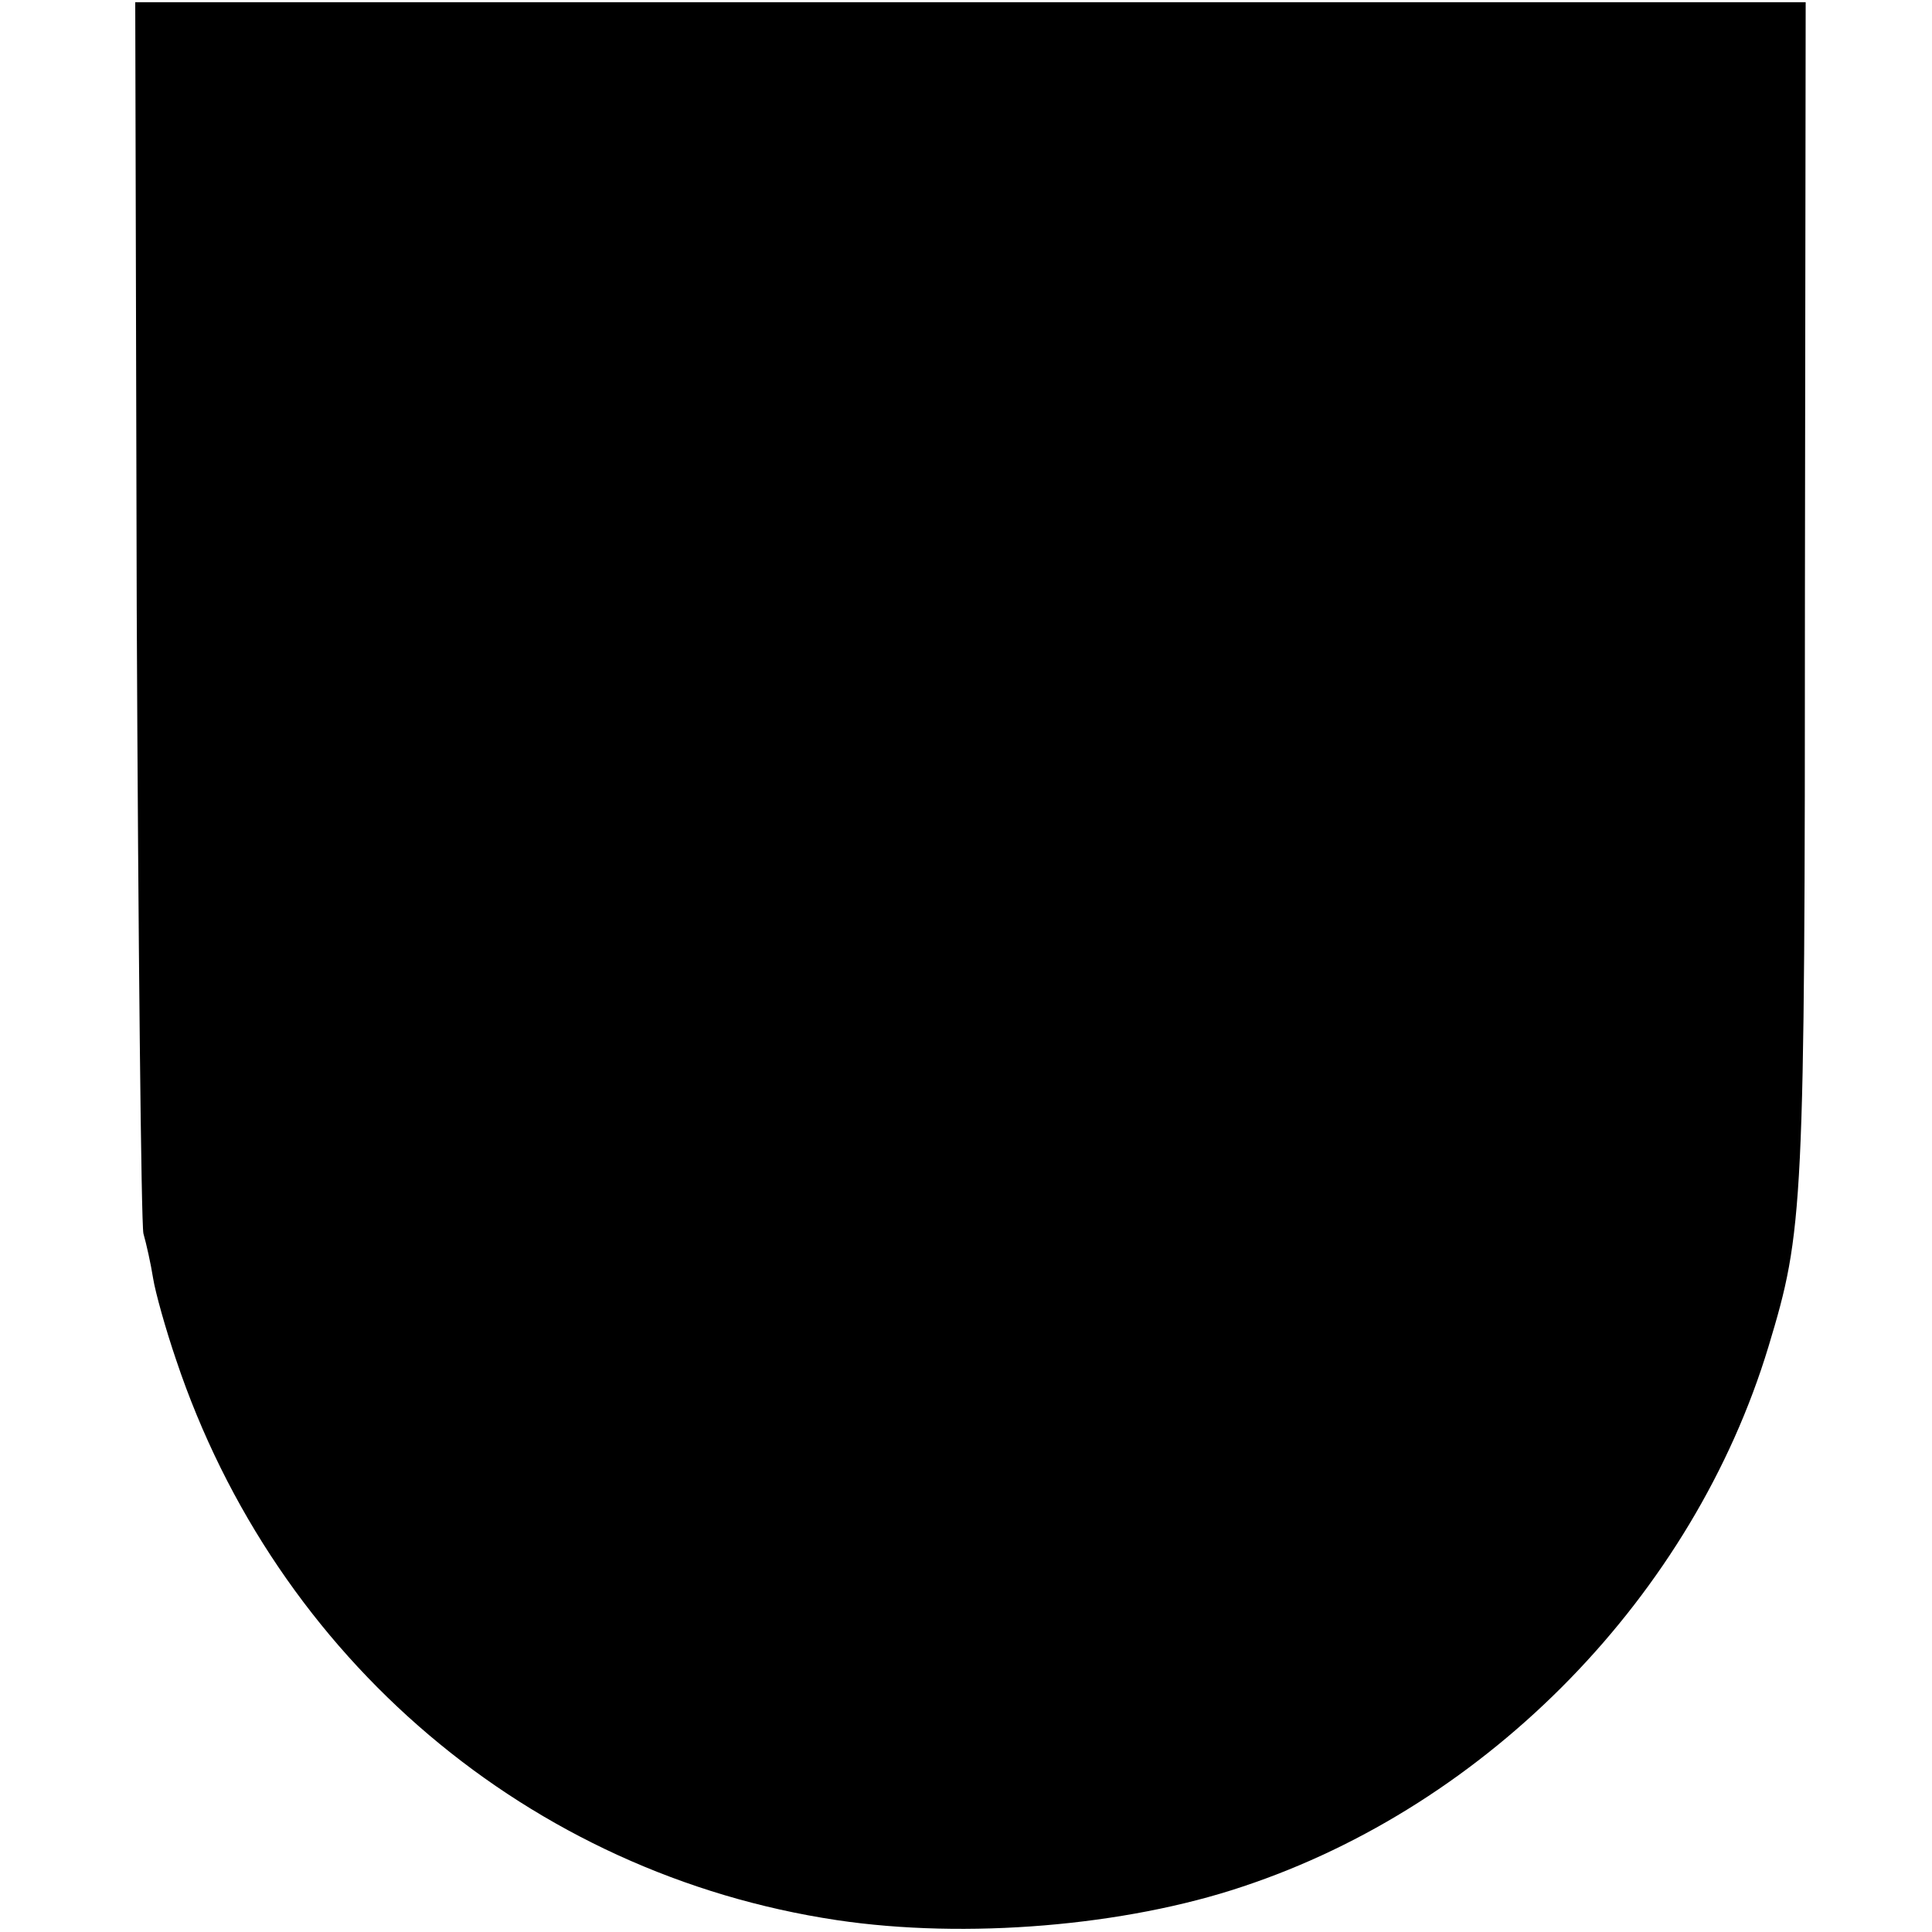
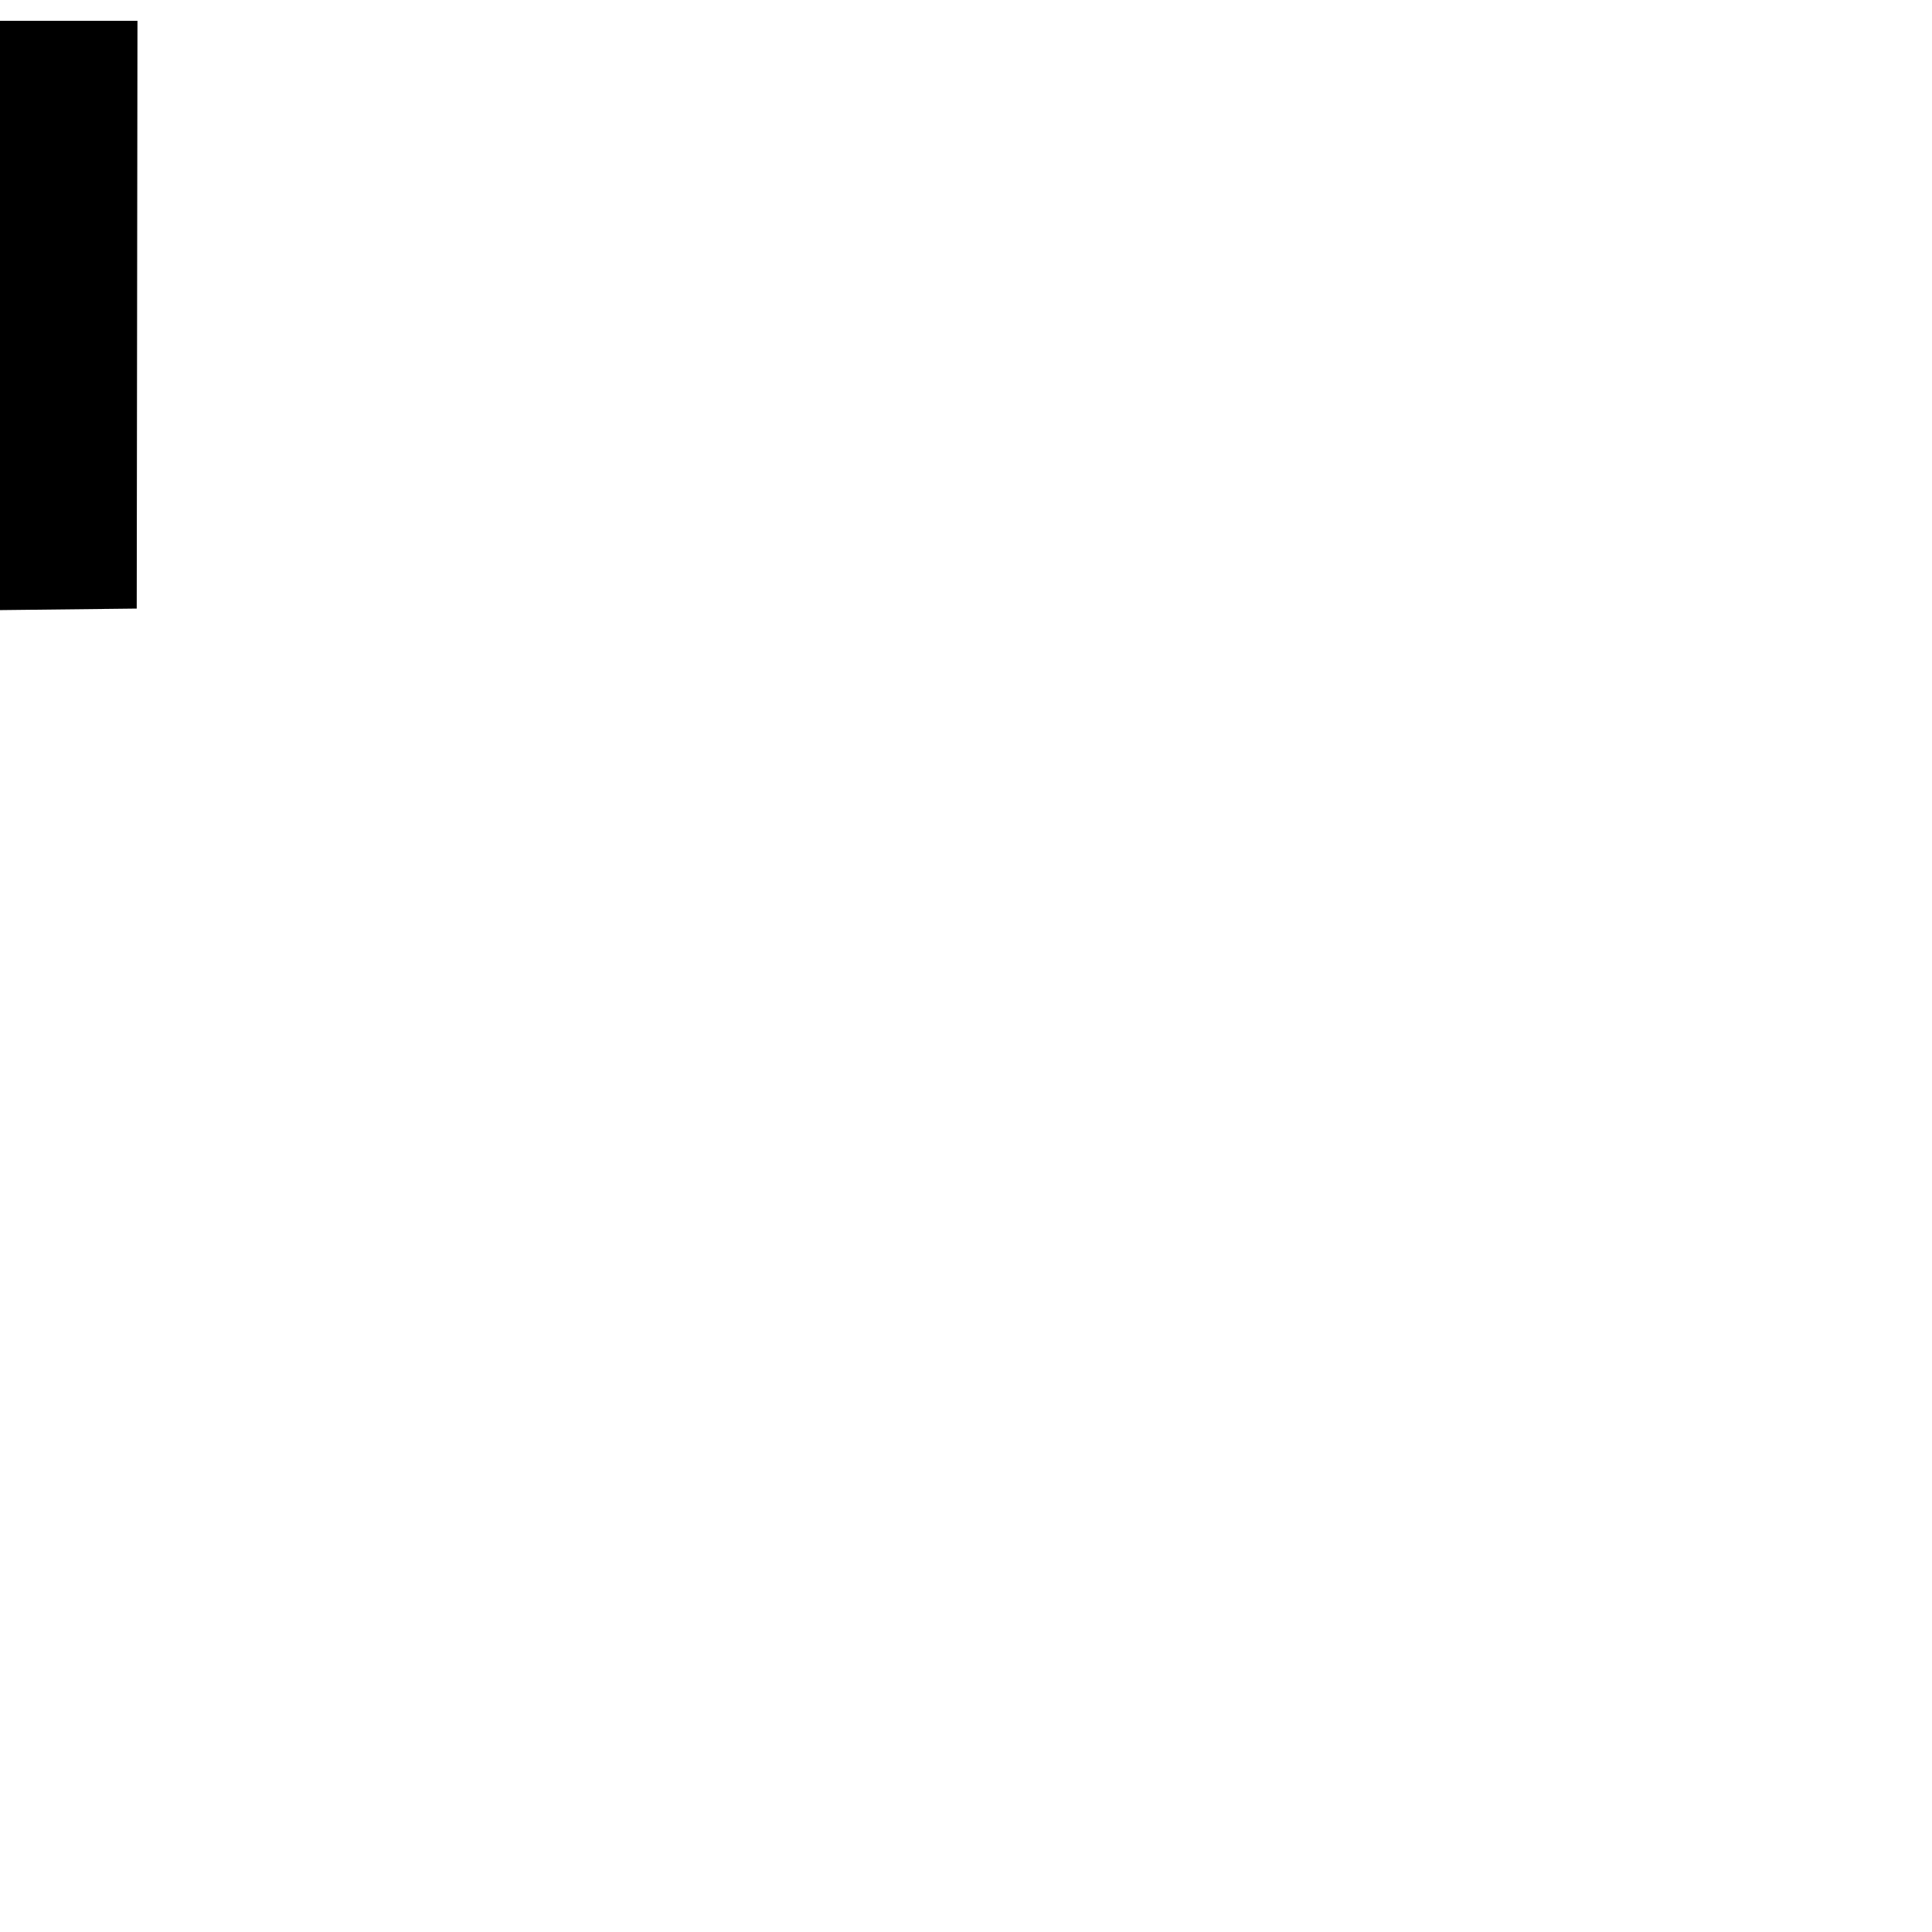
<svg xmlns="http://www.w3.org/2000/svg" version="1.0" width="260pt" height="260pt" viewBox="0 0 260 260" preserveAspectRatio="xMidYMid meet">
  <g transform="translate(0,260) scale(0.1,-0.1)" fill="#000000" stroke="none">
-     <path d="M184 1781 c2 -449 6 -827 9 -841 4 -14 10 -41 13 -60 3 -19 17 -69 31 -110 135 -403 476 -692 889 -754 174 -26 388 -8 546 45 332 110 607 393 708 727 47 156 49 181 49 1018 l1 791 -1124 0 -1124 0 2 -816z" />
+     <path d="M184 1781 l1 791 -1124 0 -1124 0 2 -816z" />
  </g>
</svg>